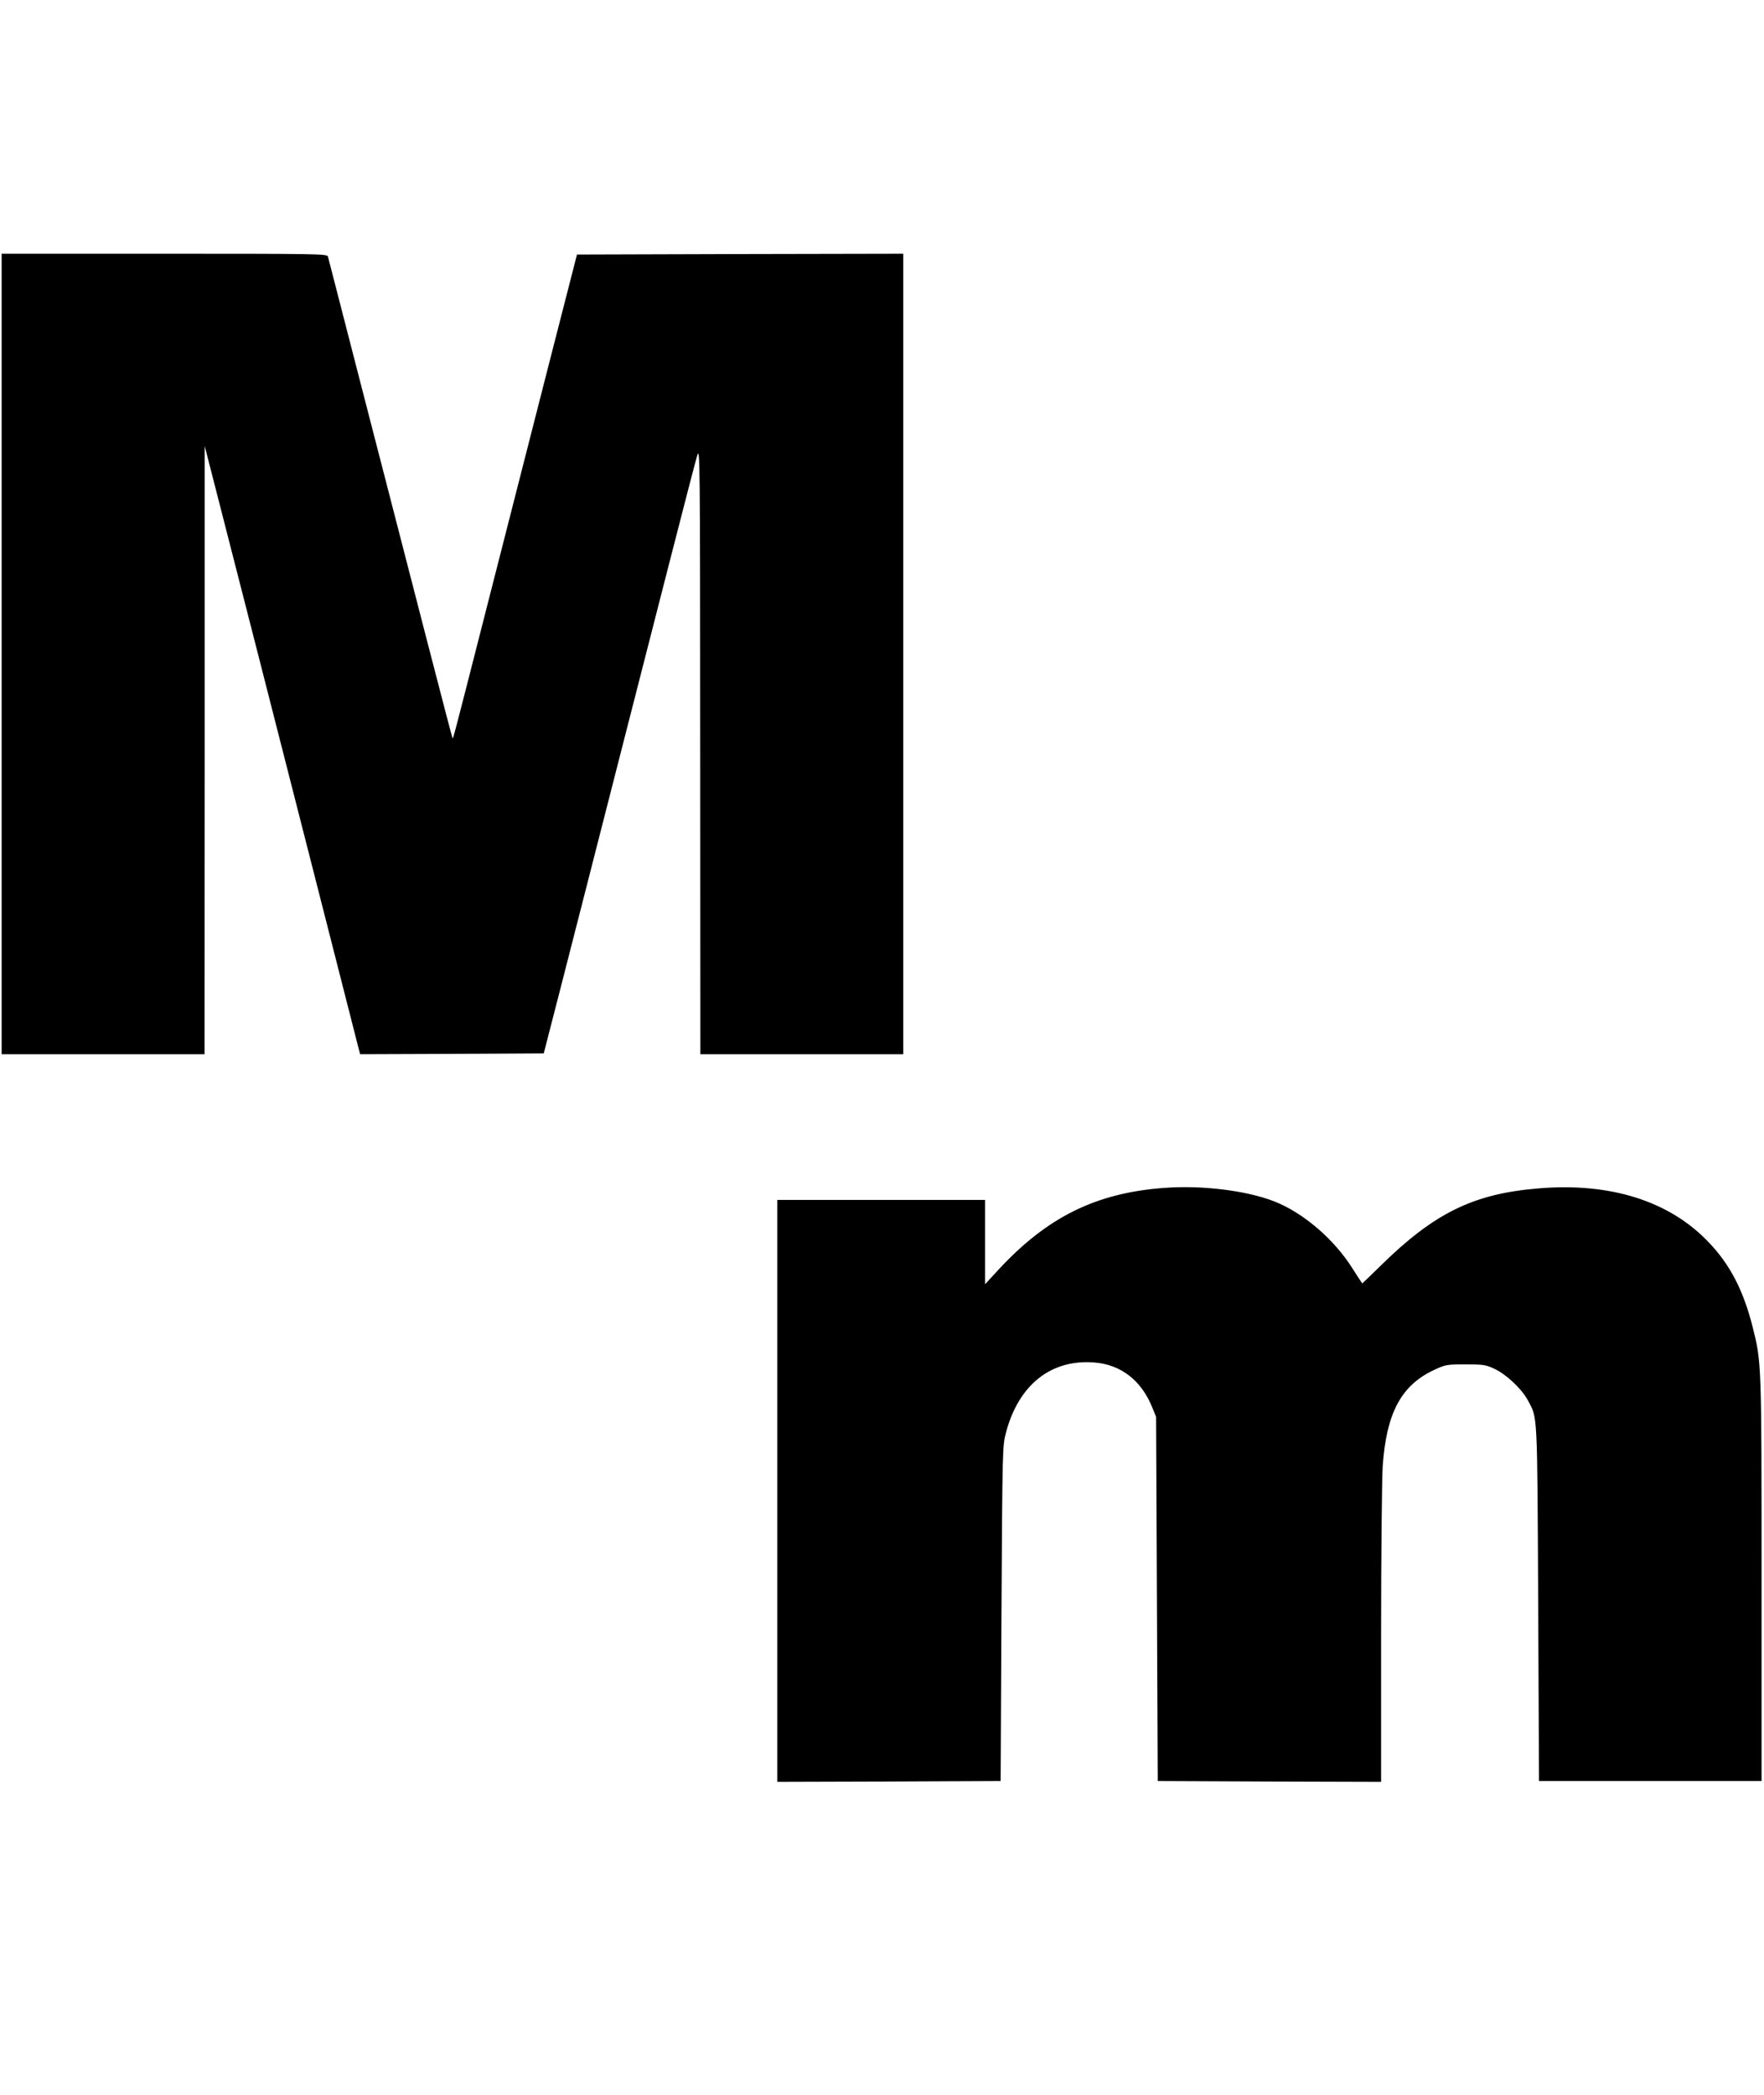
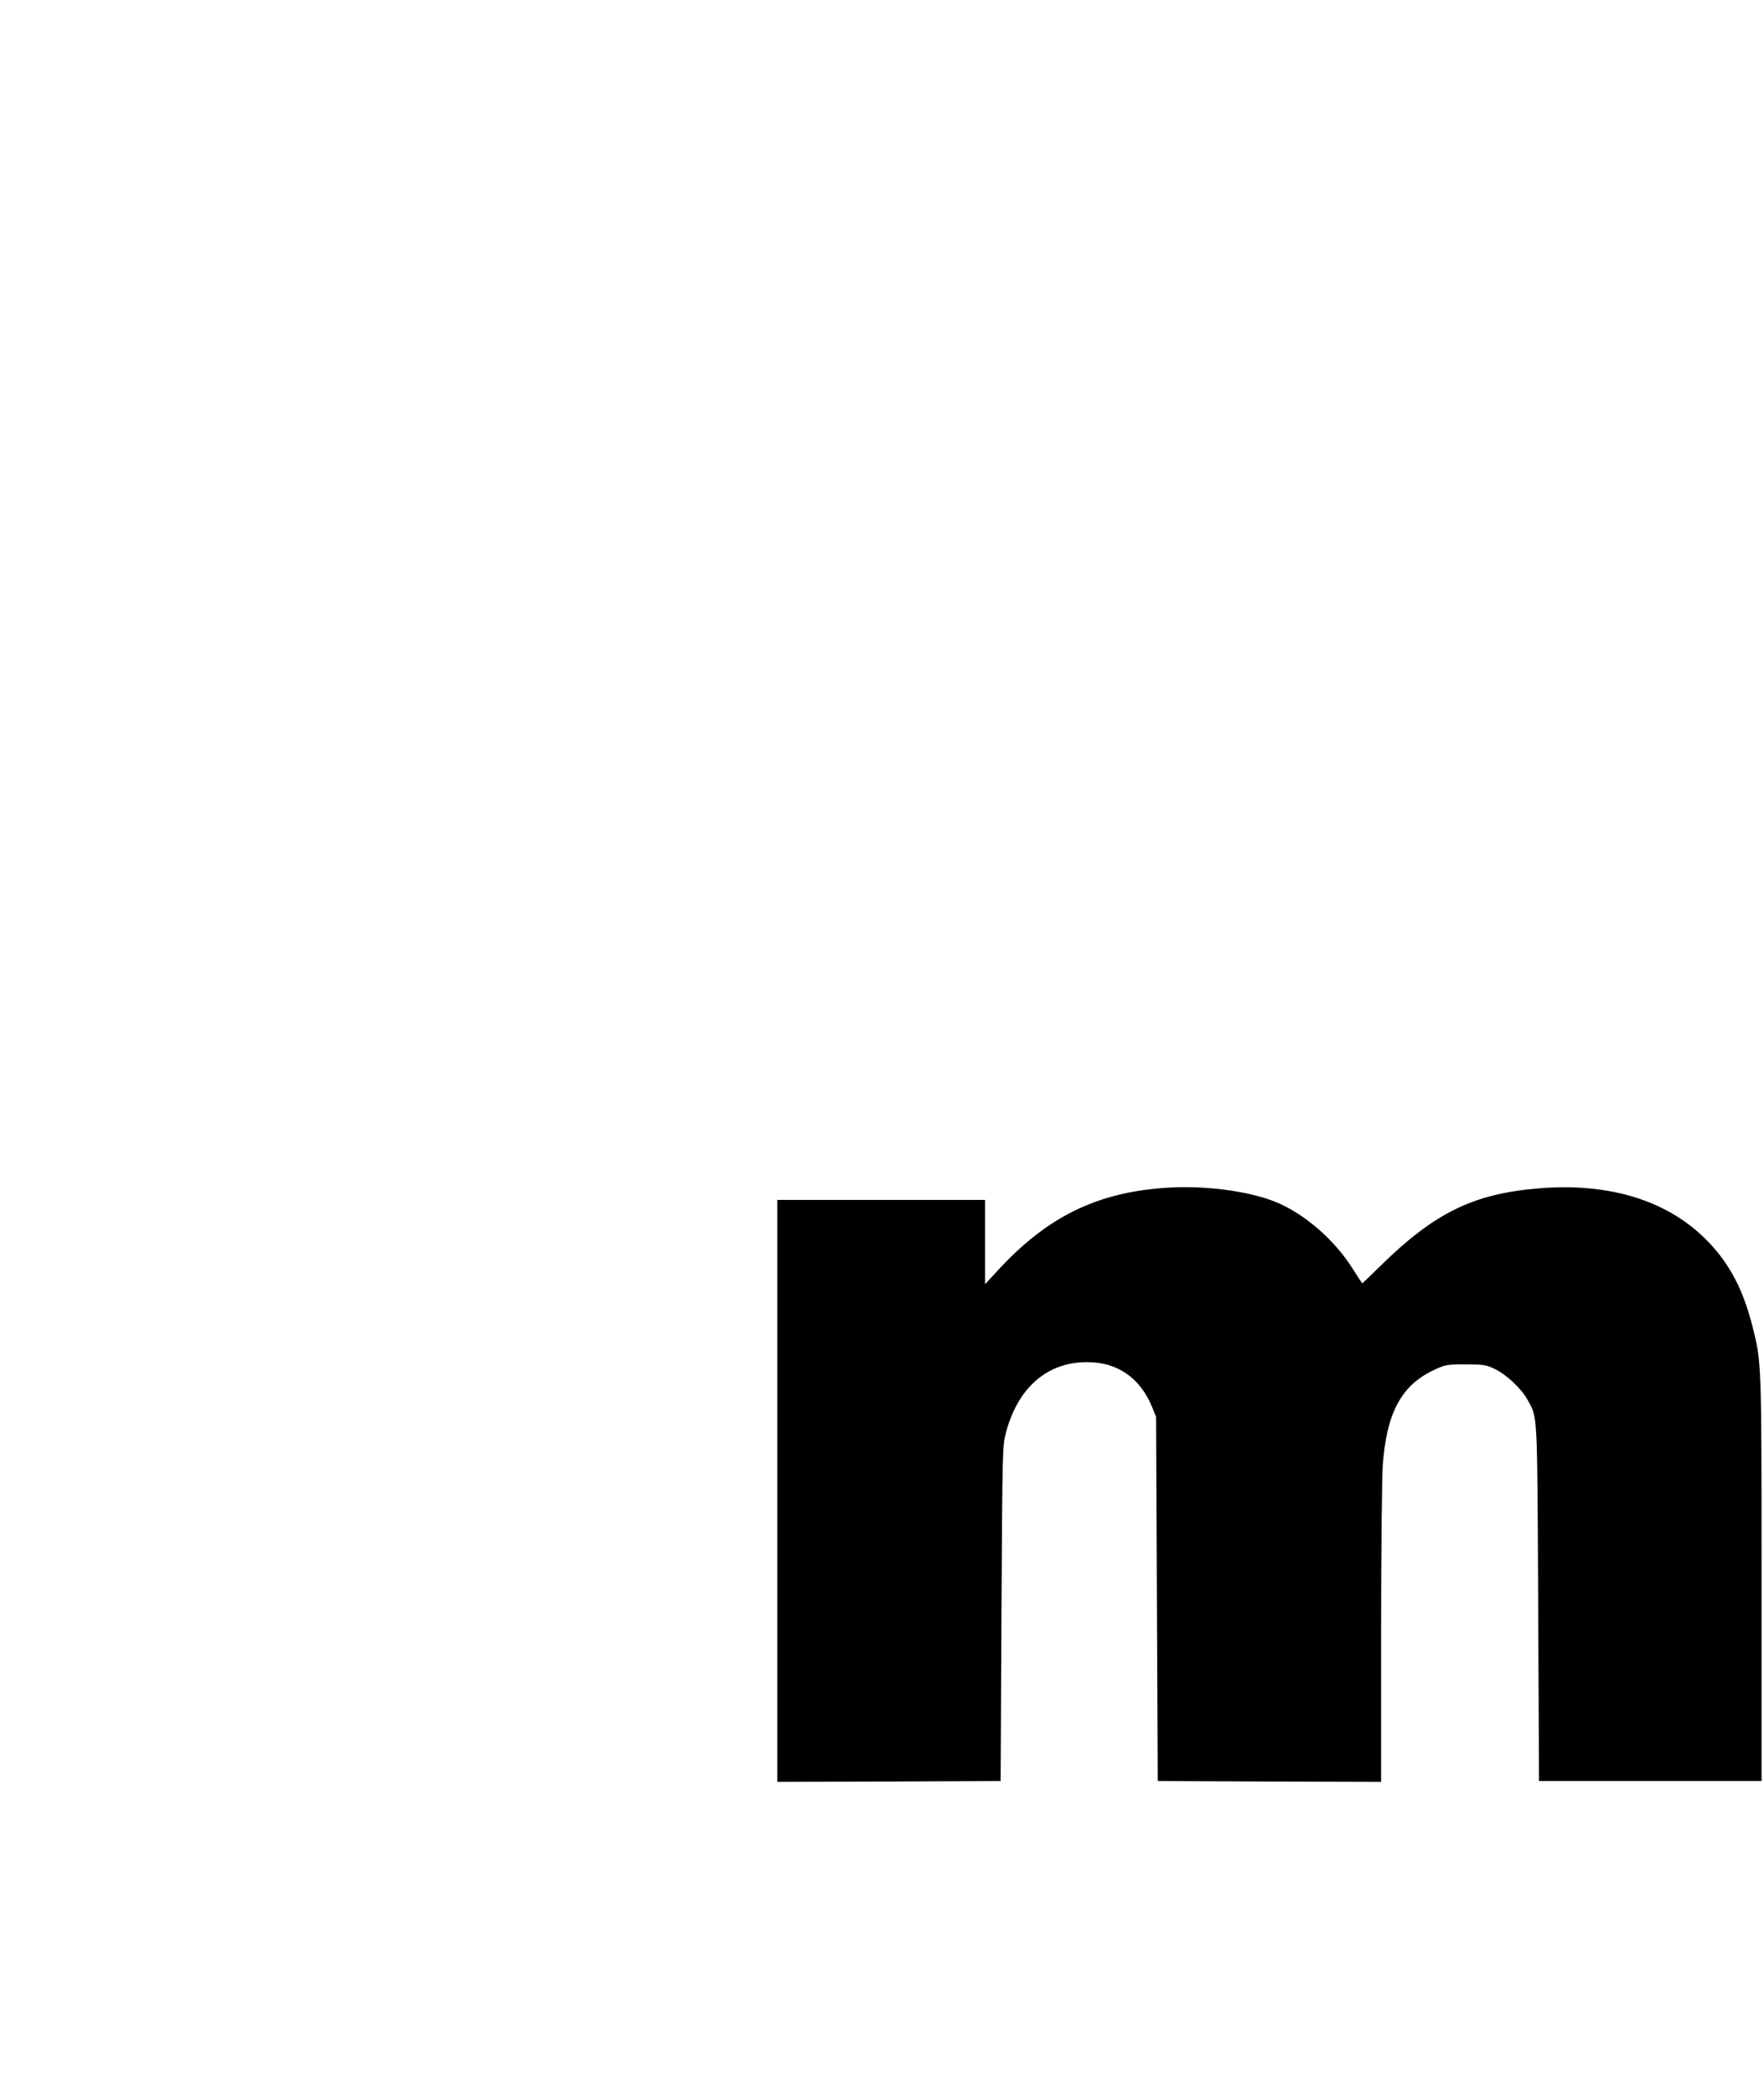
<svg xmlns="http://www.w3.org/2000/svg" version="1.0" width="1078pt" height="1280pt" viewBox="0 0 1078 1280" preserveAspectRatio="xMidYMid meet">
  <g transform="translate(0,1280) scale(0.1,-0.1)" fill="#000000" stroke="none">
-     <path d="M10 8805 l0 -2445 620 0 620 0 1 1858 0 1857 68 -265 c128 -499 350 -1365 606 -2370 141 -553 261 -1022 266 -1043 l10 -37 561 2 561 3 32 125 c18 69 106 411 195 760 89 349 215 842 280 1095 65 253 184 719 265 1035 81 316 155 602 165 635 18 59 18 18 19 -1797 l1 -1858 620 0 620 0 0 2445 0 2445 -997 -2 -997 -3 -177 -690 c-97 -379 -265 -1036 -373 -1460 -215 -842 -206 -808 -211 -803 -3 3 -218 834 -585 2258 -94 366 -173 673 -176 683 -5 16 -61 17 -1000 17 l-994 0 0 -2445z" />
    <path d="M7110 5543 c-412 -31 -710 -178 -1006 -497 l-84 -91 0 258 0 257 -635 0 -635 0 0 -1777 0 -1778 682 2 683 3 5 1022 c6 1020 6 1023 28 1108 77 290 274 447 537 427 164 -12 290 -109 357 -276 l23 -56 5 -1113 5 -1112 683 -3 682 -2 0 895 c0 492 5 958 10 1035 22 319 111 489 307 583 77 36 80 37 198 37 110 0 125 -2 178 -27 71 -33 165 -121 202 -189 62 -115 59 -51 65 -1242 l5 -1087 680 0 680 0 0 1232 c0 1335 0 1325 -55 1544 -56 221 -138 380 -268 515 -240 253 -603 367 -1044 329 -396 -33 -635 -151 -965 -476 -58 -57 -107 -104 -108 -104 -1 0 -29 42 -61 93 -113 179 -301 339 -477 408 -173 67 -444 100 -677 82z" />
  </g>
</svg>